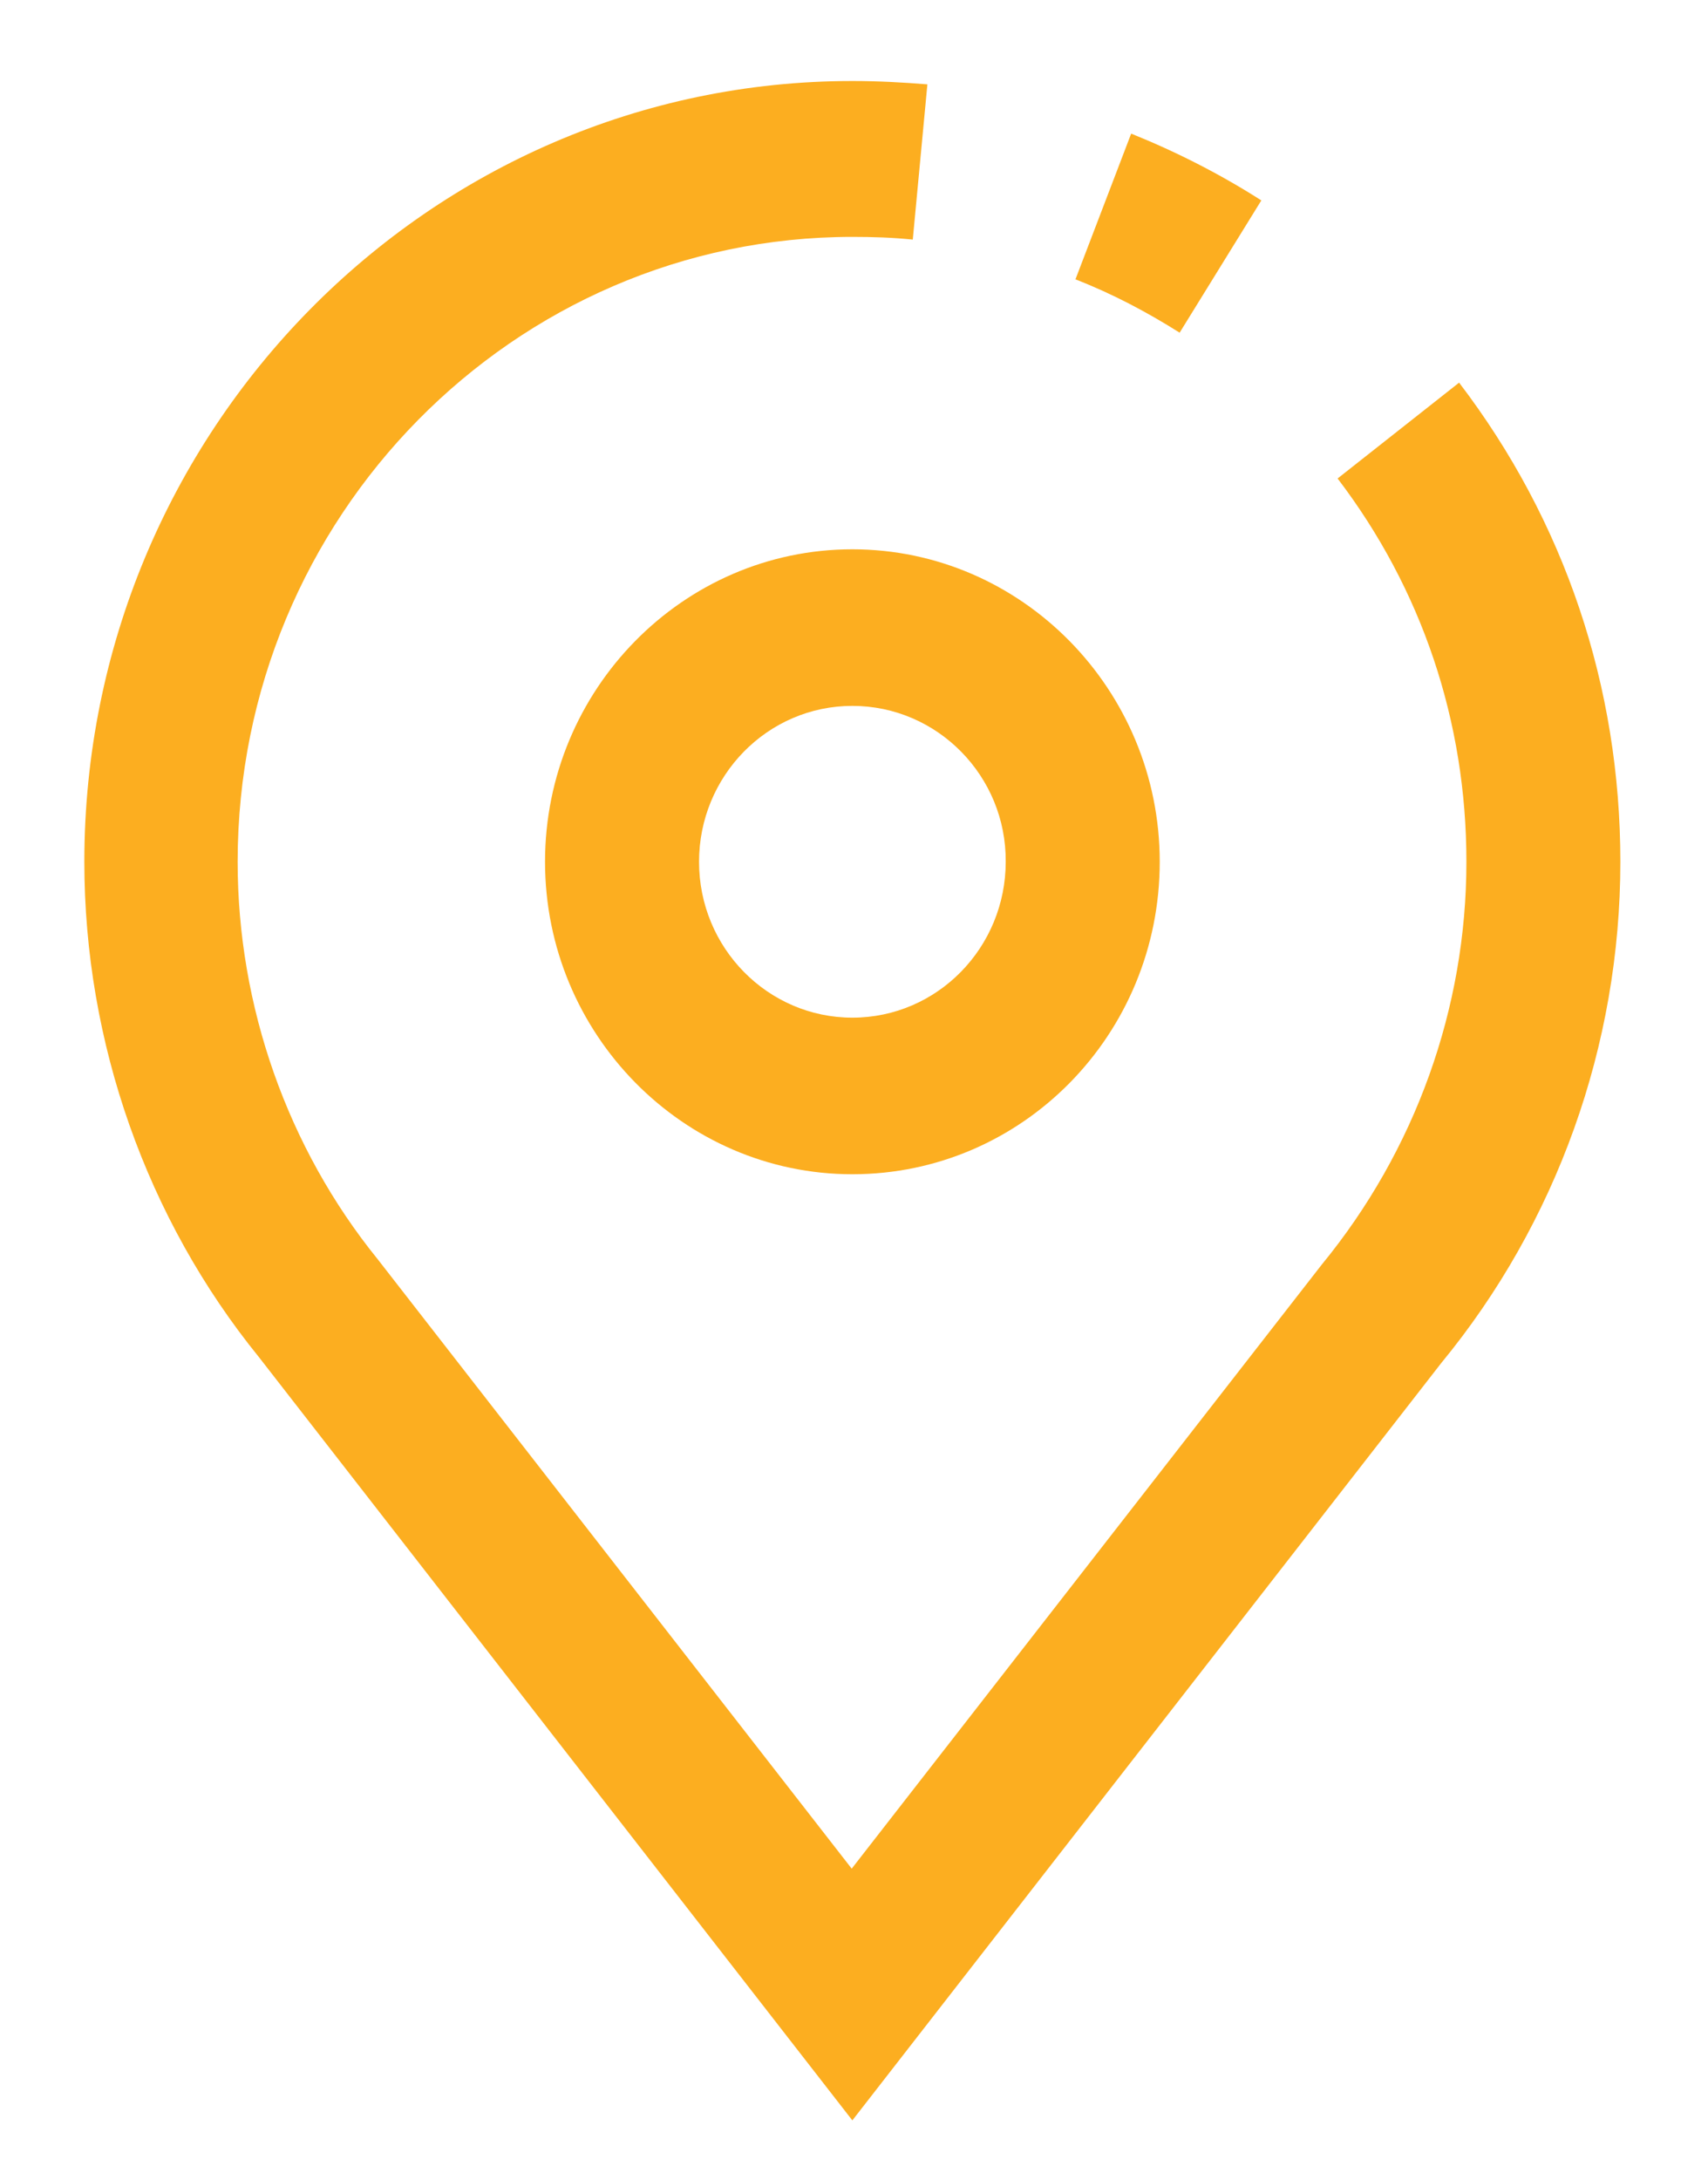
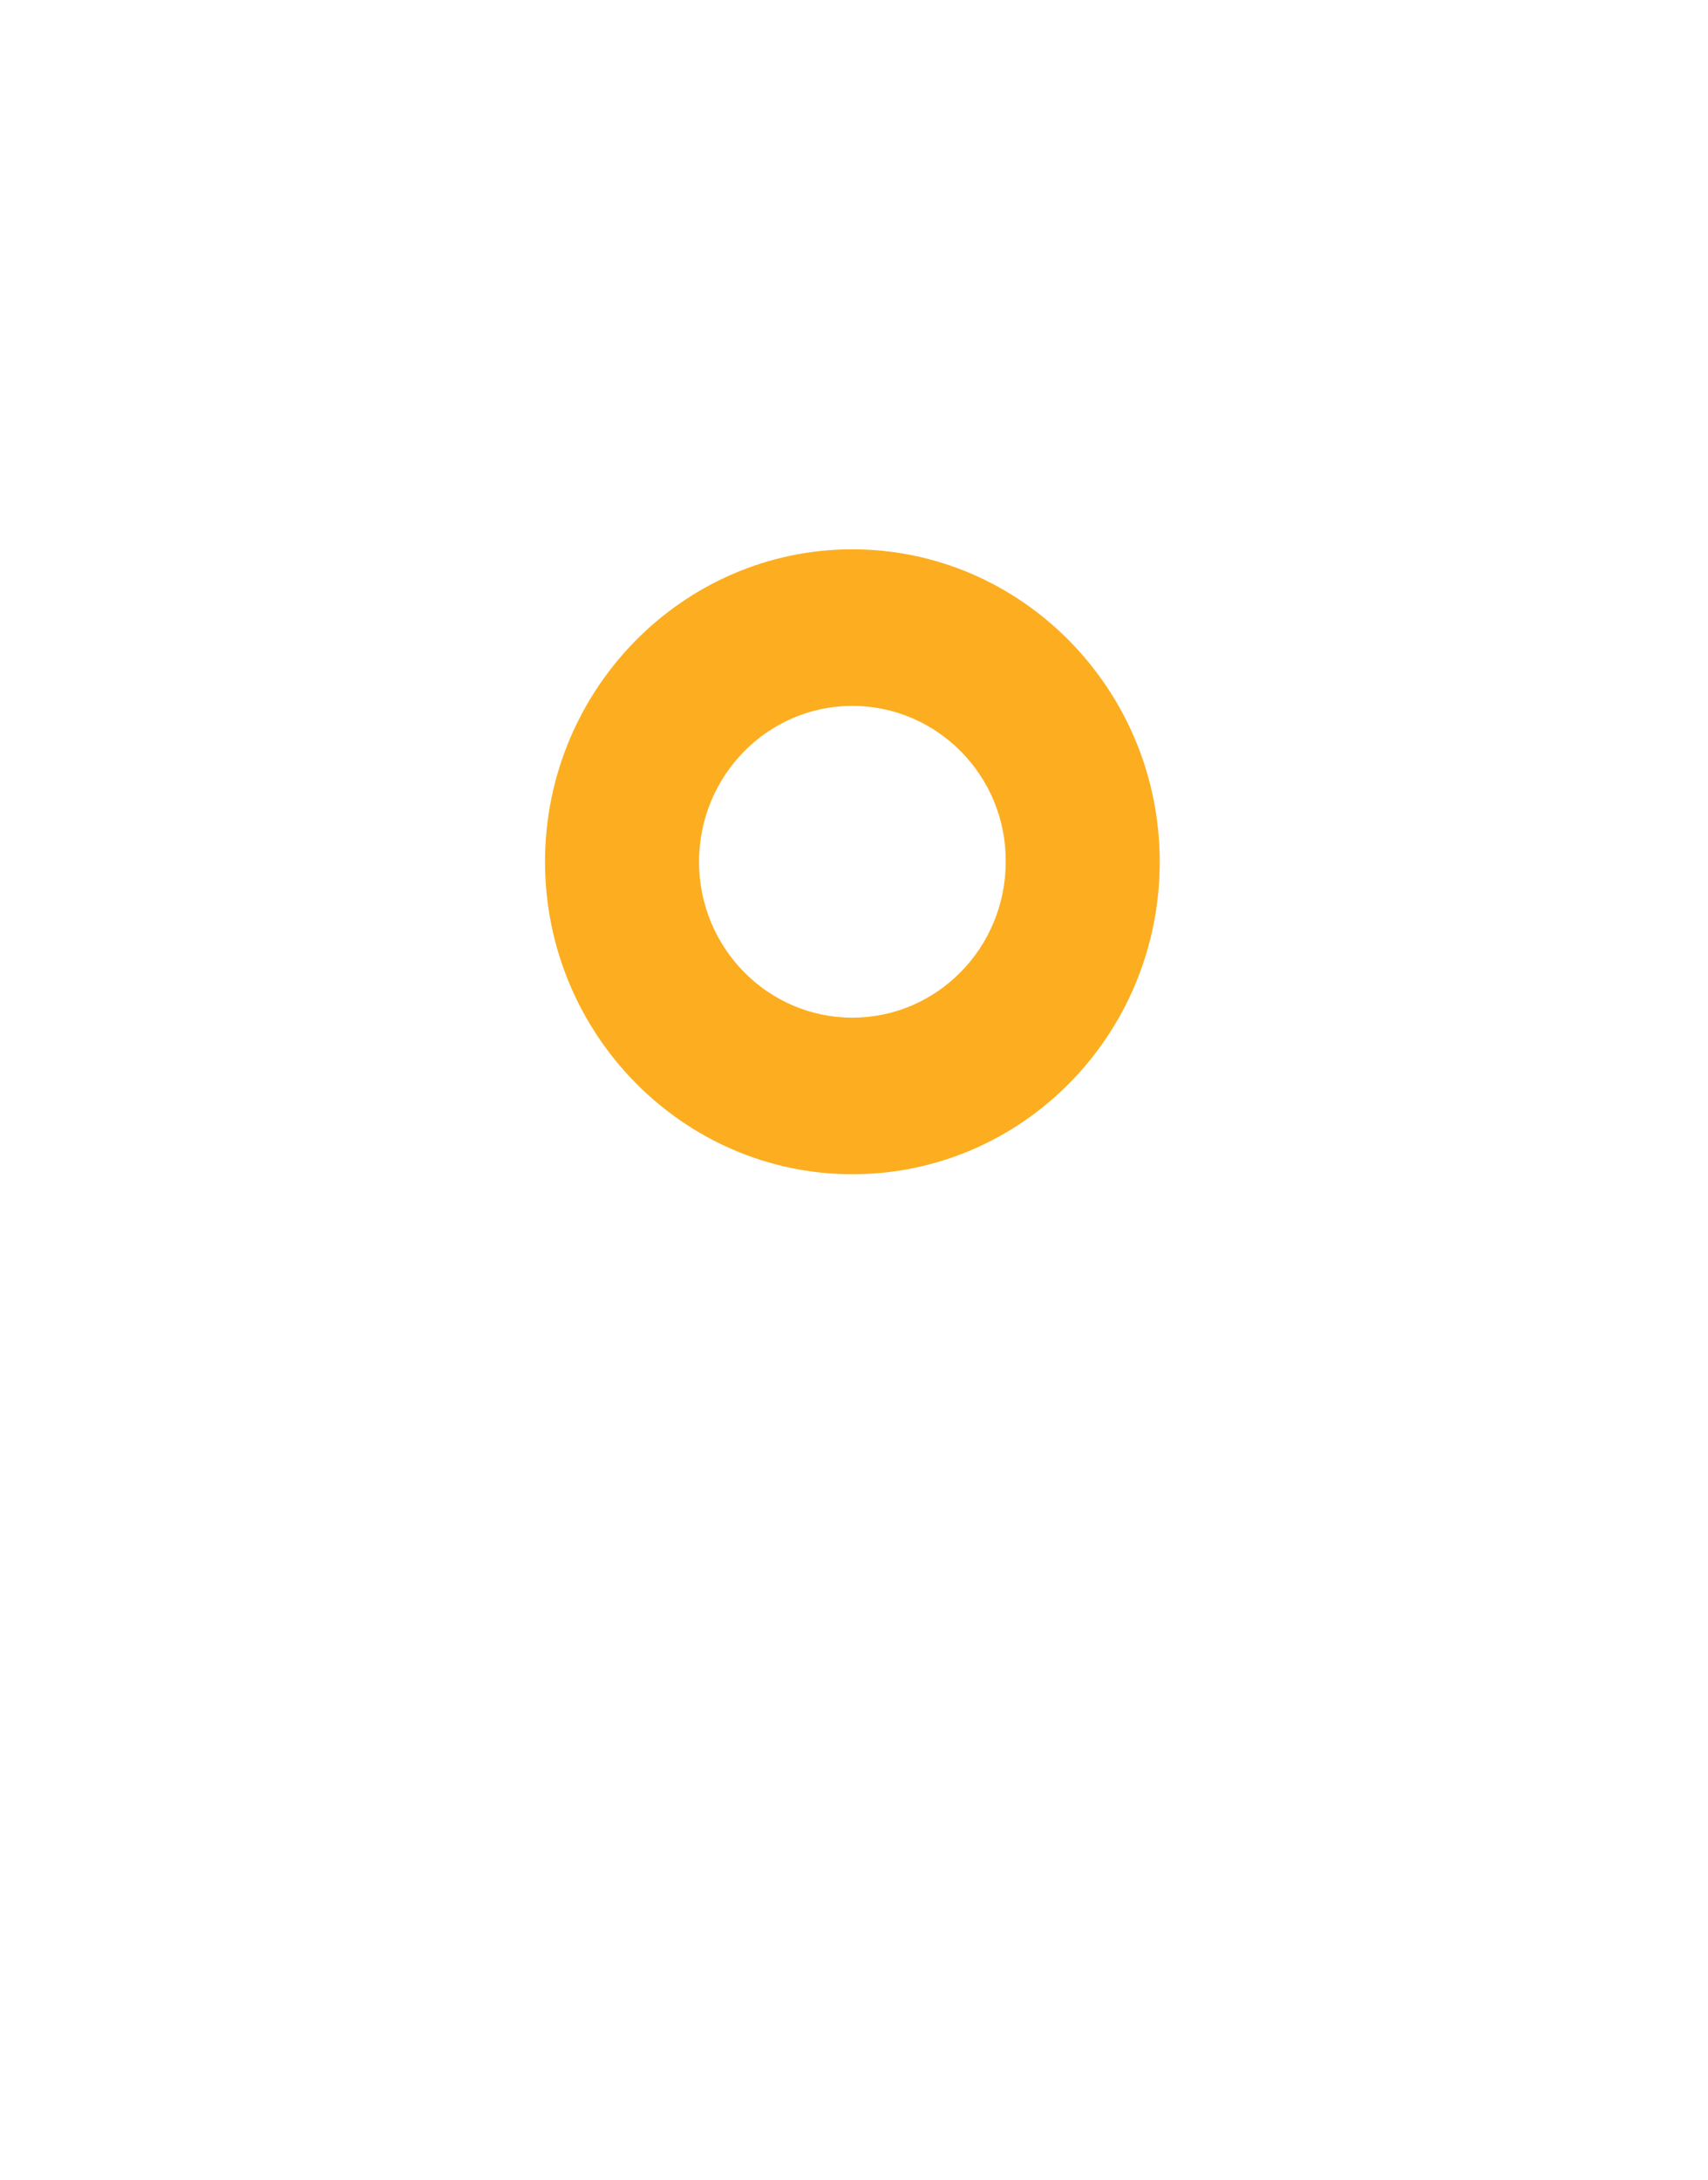
<svg xmlns="http://www.w3.org/2000/svg" width="29" height="37" viewBox="0 0 29 37" fill="none">
  <path d="M14.472 19.932C11.598 19.932 9.254 17.549 9.254 14.628C9.254 11.707 11.598 9.324 14.472 9.324C17.346 9.324 19.691 11.707 19.691 14.628C19.691 17.561 17.358 19.932 14.472 19.932ZM14.472 11.982C13.03 11.982 11.869 13.173 11.869 14.628C11.869 16.094 13.041 17.274 14.472 17.274C15.915 17.274 17.076 16.083 17.076 14.628C17.087 13.173 15.915 11.982 14.472 11.982Z" fill="#FCAE20" />
-   <path d="M20.029 5.647C19.466 5.292 18.88 4.983 18.26 4.742L19.206 2.268C19.973 2.577 20.717 2.955 21.416 3.402L20.029 5.647Z" fill="#FCAE20" />
-   <path d="M14.472 35.992L4.396 23.036C2.491 20.688 1.432 17.698 1.432 14.628C1.432 7.32 7.281 1.375 14.472 1.375C14.9 1.375 15.329 1.398 15.746 1.432L15.498 4.067C15.16 4.032 14.822 4.021 14.472 4.021C8.724 4.021 4.035 8.775 4.035 14.628C4.035 17.08 4.881 19.485 6.413 21.375L14.461 31.719L22.441 21.467C24.03 19.531 24.898 17.114 24.898 14.628C24.898 12.245 24.142 10 22.711 8.122L24.774 6.495C26.566 8.843 27.512 11.65 27.512 14.628C27.512 17.744 26.43 20.757 24.469 23.139L14.472 35.992Z" fill="#FCAE20" />
</svg>